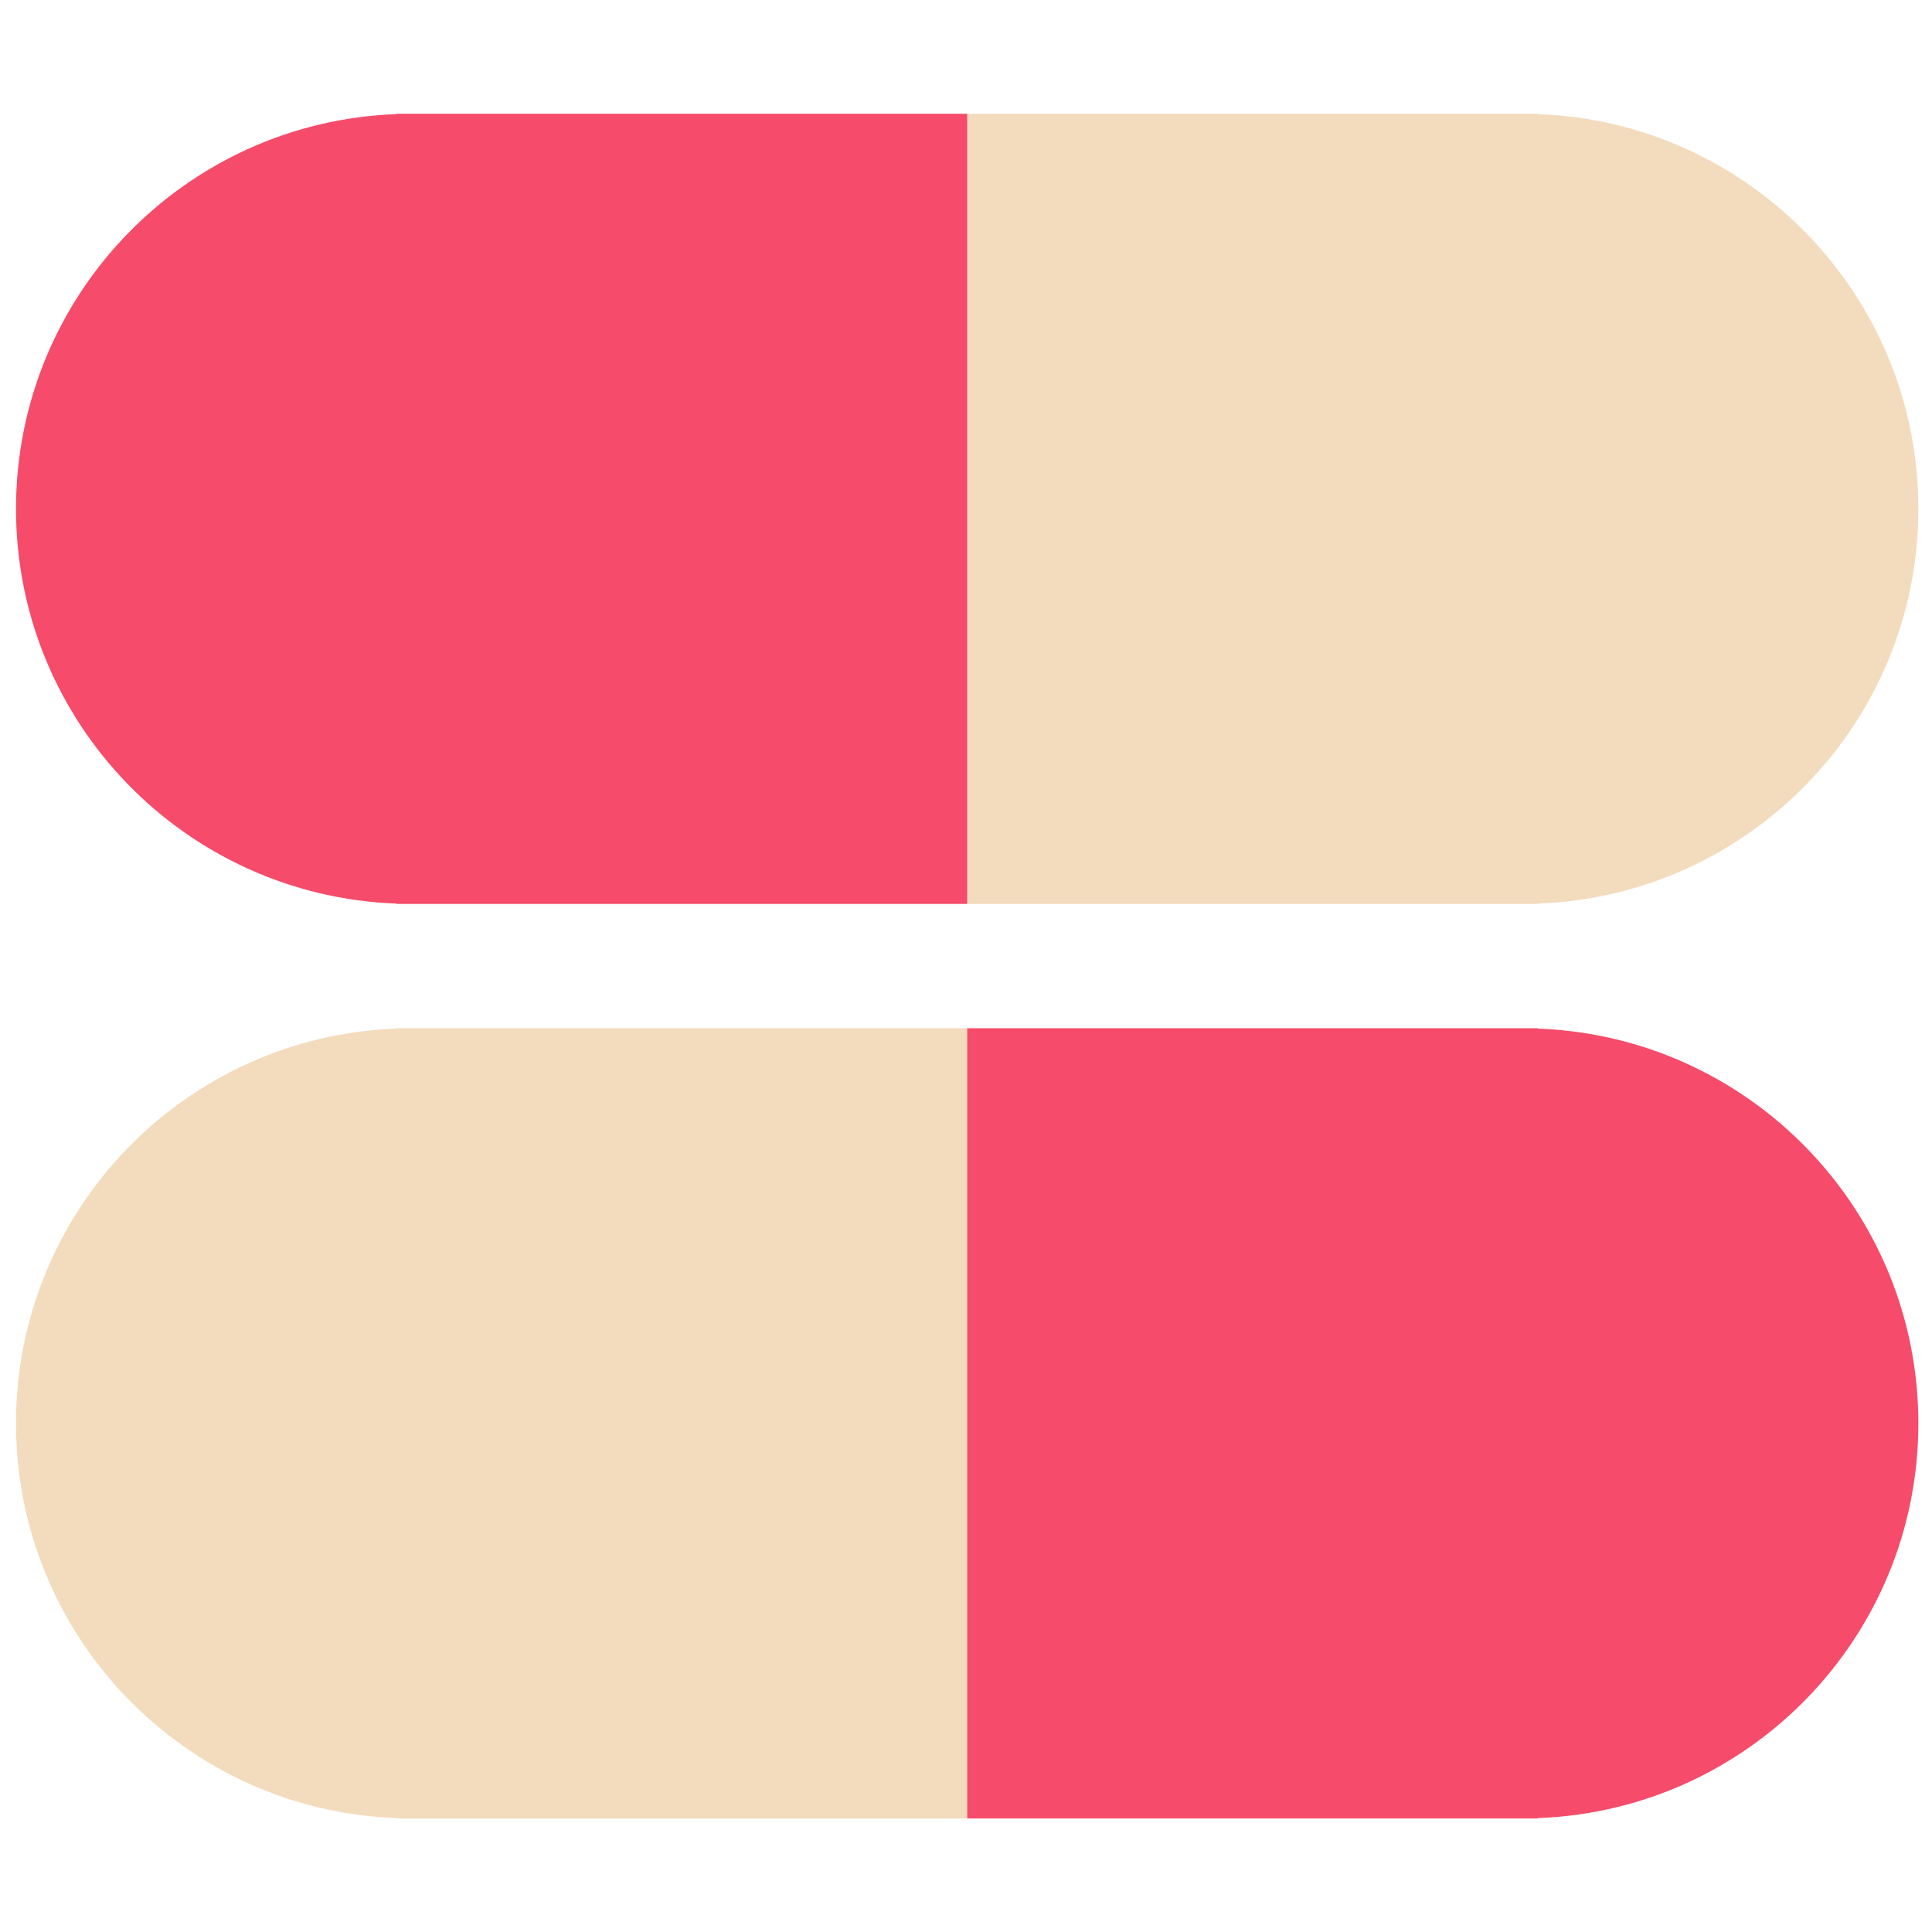
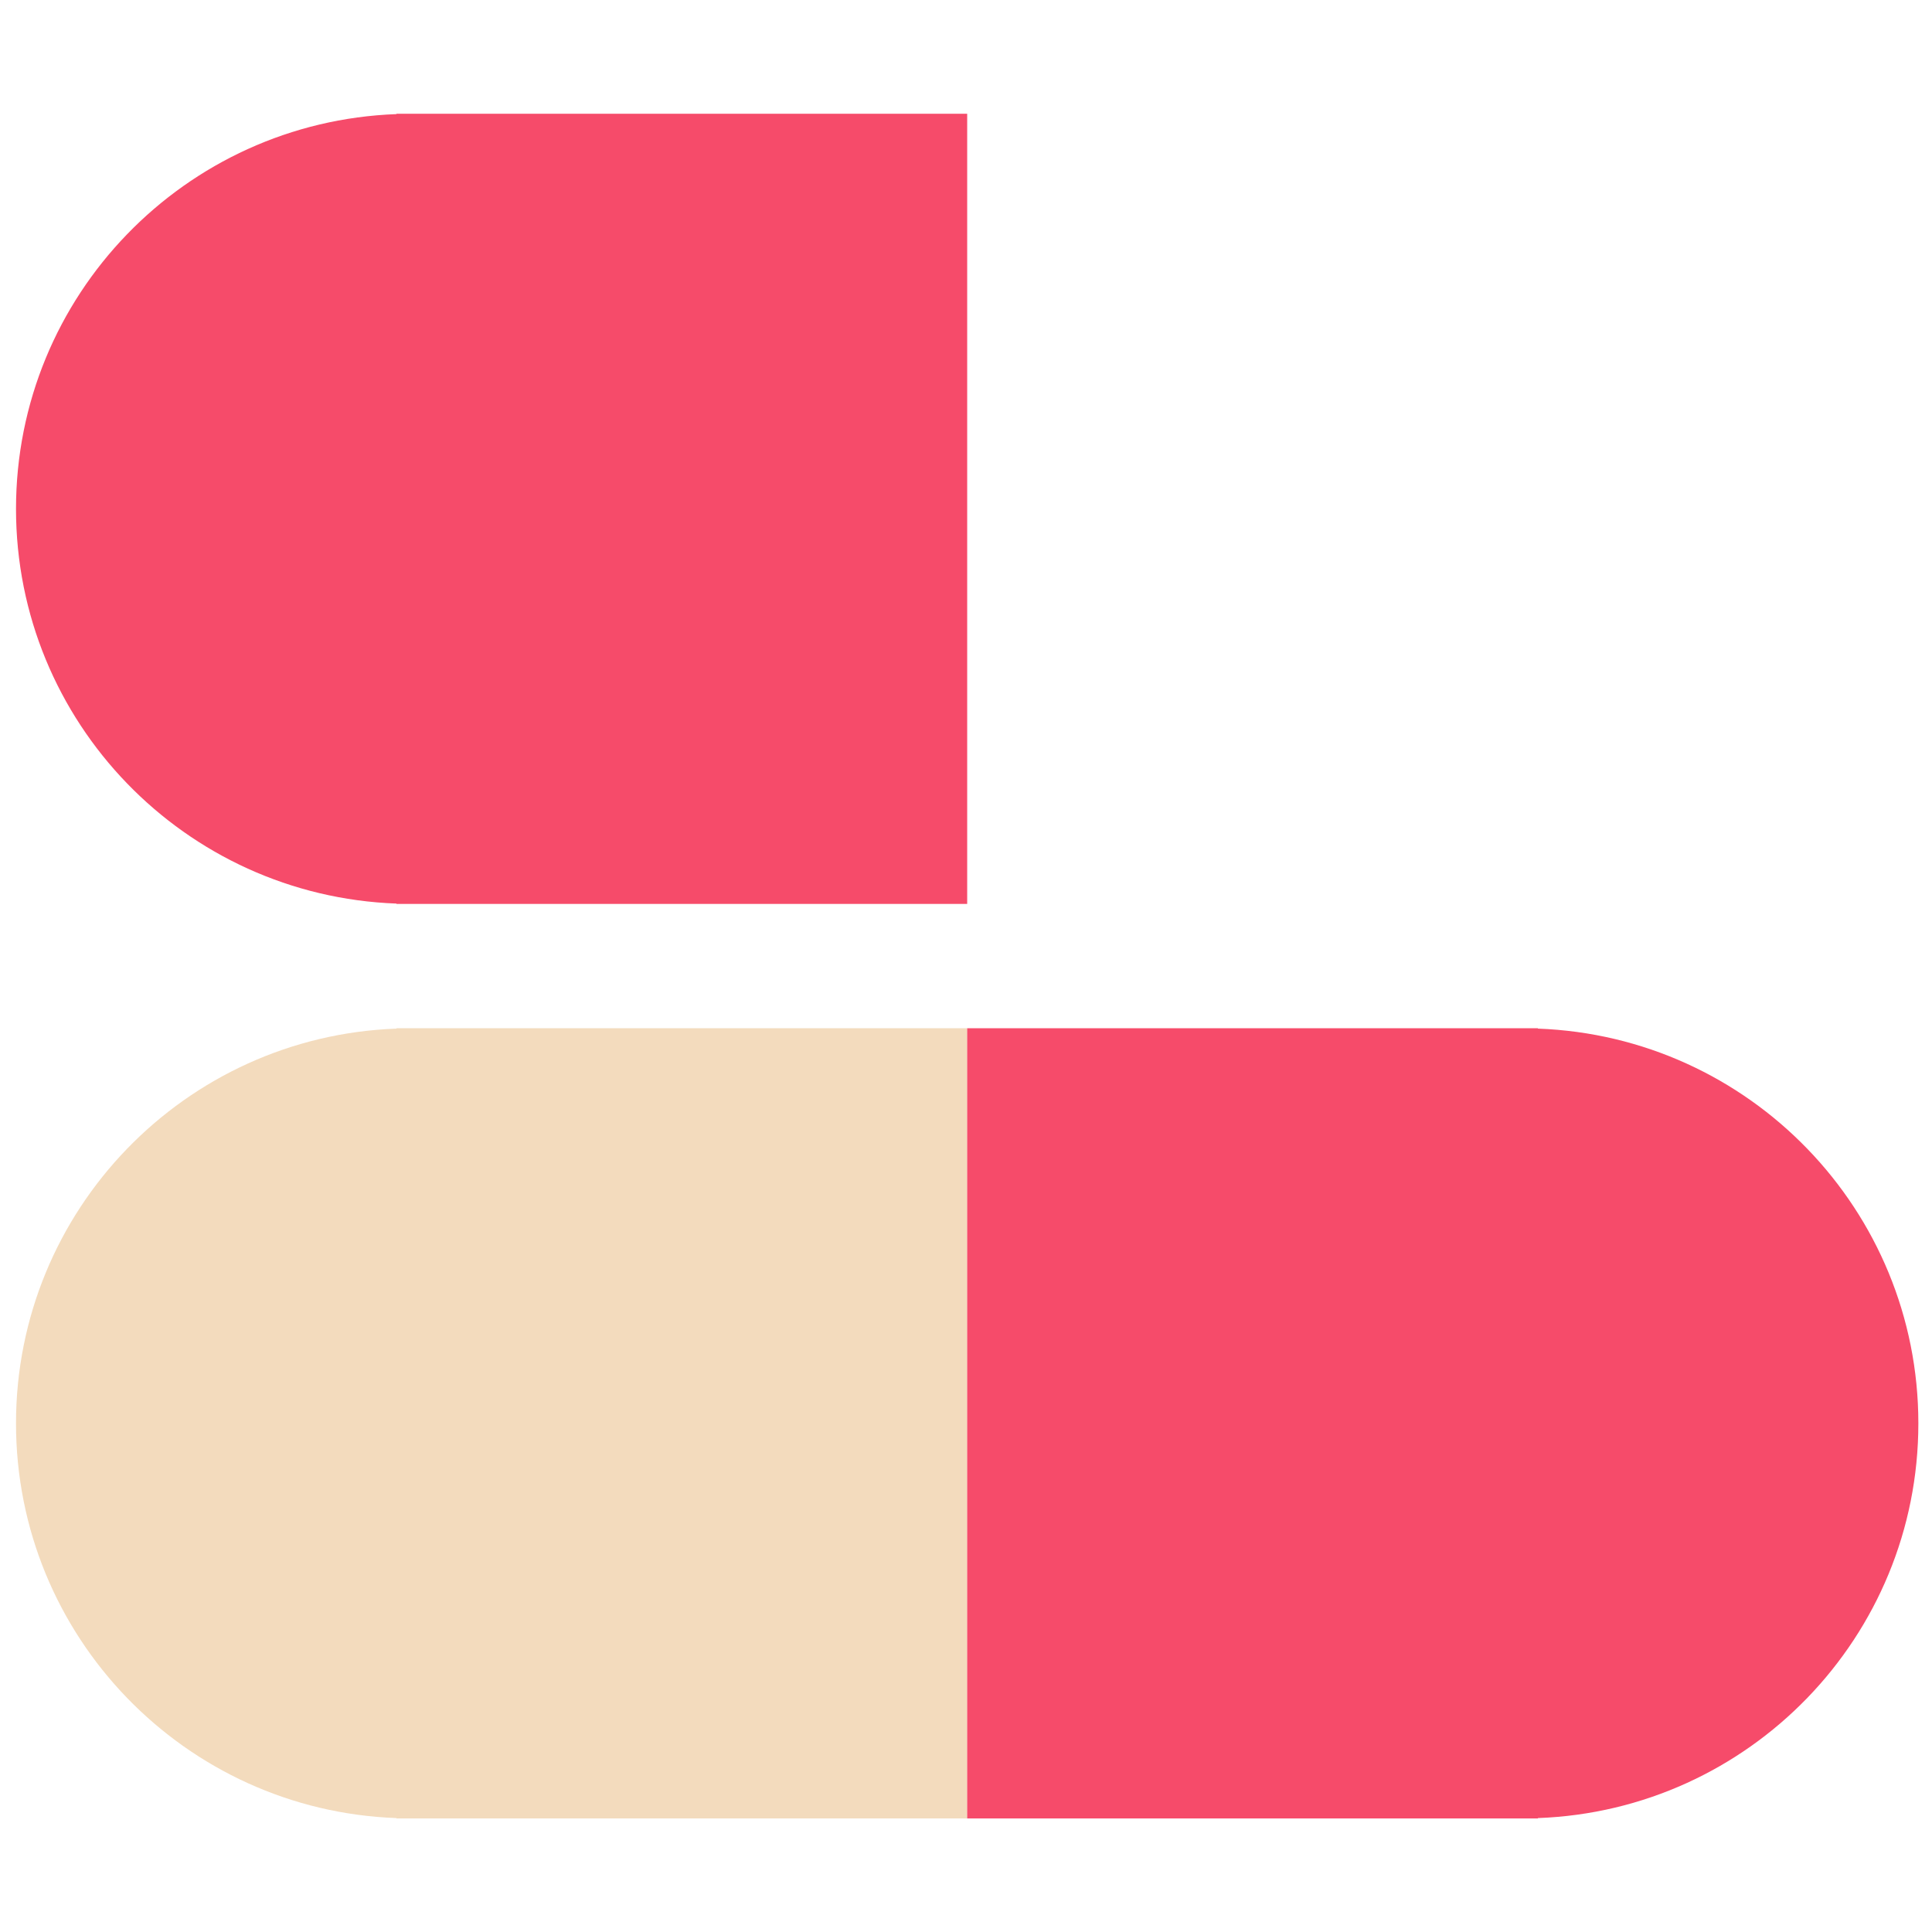
<svg xmlns="http://www.w3.org/2000/svg" width="576" height="576" viewBox="0 0 576 576" fill="none">
-   <path d="M458.501 33.911L288.353 33.911V269.499L458.501 269.499V269.391C521.532 267.091 571.933 215.299 571.933 151.705C571.933 88.112 521.532 36.32 458.502 34.021L458.501 33.911Z" fill="#F3DBBD" />
  <path d="M118.205 33.911L118.205 34.02C55.173 36.32 4.773 88.112 4.773 151.705C4.772 215.298 55.173 267.091 118.205 269.391V269.499L288.354 269.498L288.354 33.91L118.205 33.911Z" fill="#F64B6A" />
  <path d="M118.204 306.559L288.352 306.559V542.147L118.204 542.147V542.038C55.173 539.738 4.772 487.946 4.772 424.353C4.772 360.759 55.173 308.967 118.203 306.668L118.204 306.559Z" fill="#F3DBBD" />
-   <path d="M458.5 306.559L458.5 306.667C521.532 308.967 571.932 360.759 571.932 424.353C571.934 487.945 521.532 539.738 458.5 542.038V542.147L288.351 542.145L288.351 306.557L458.5 306.559Z" fill="#F64B6A" />
+   <path d="M458.5 306.559L458.5 306.667C521.532 308.967 571.932 360.759 571.932 424.353C571.934 487.945 521.532 539.738 458.5 542.038V542.147L288.351 542.145L288.351 306.557L458.5 306.559" fill="#F64B6A" />
</svg>